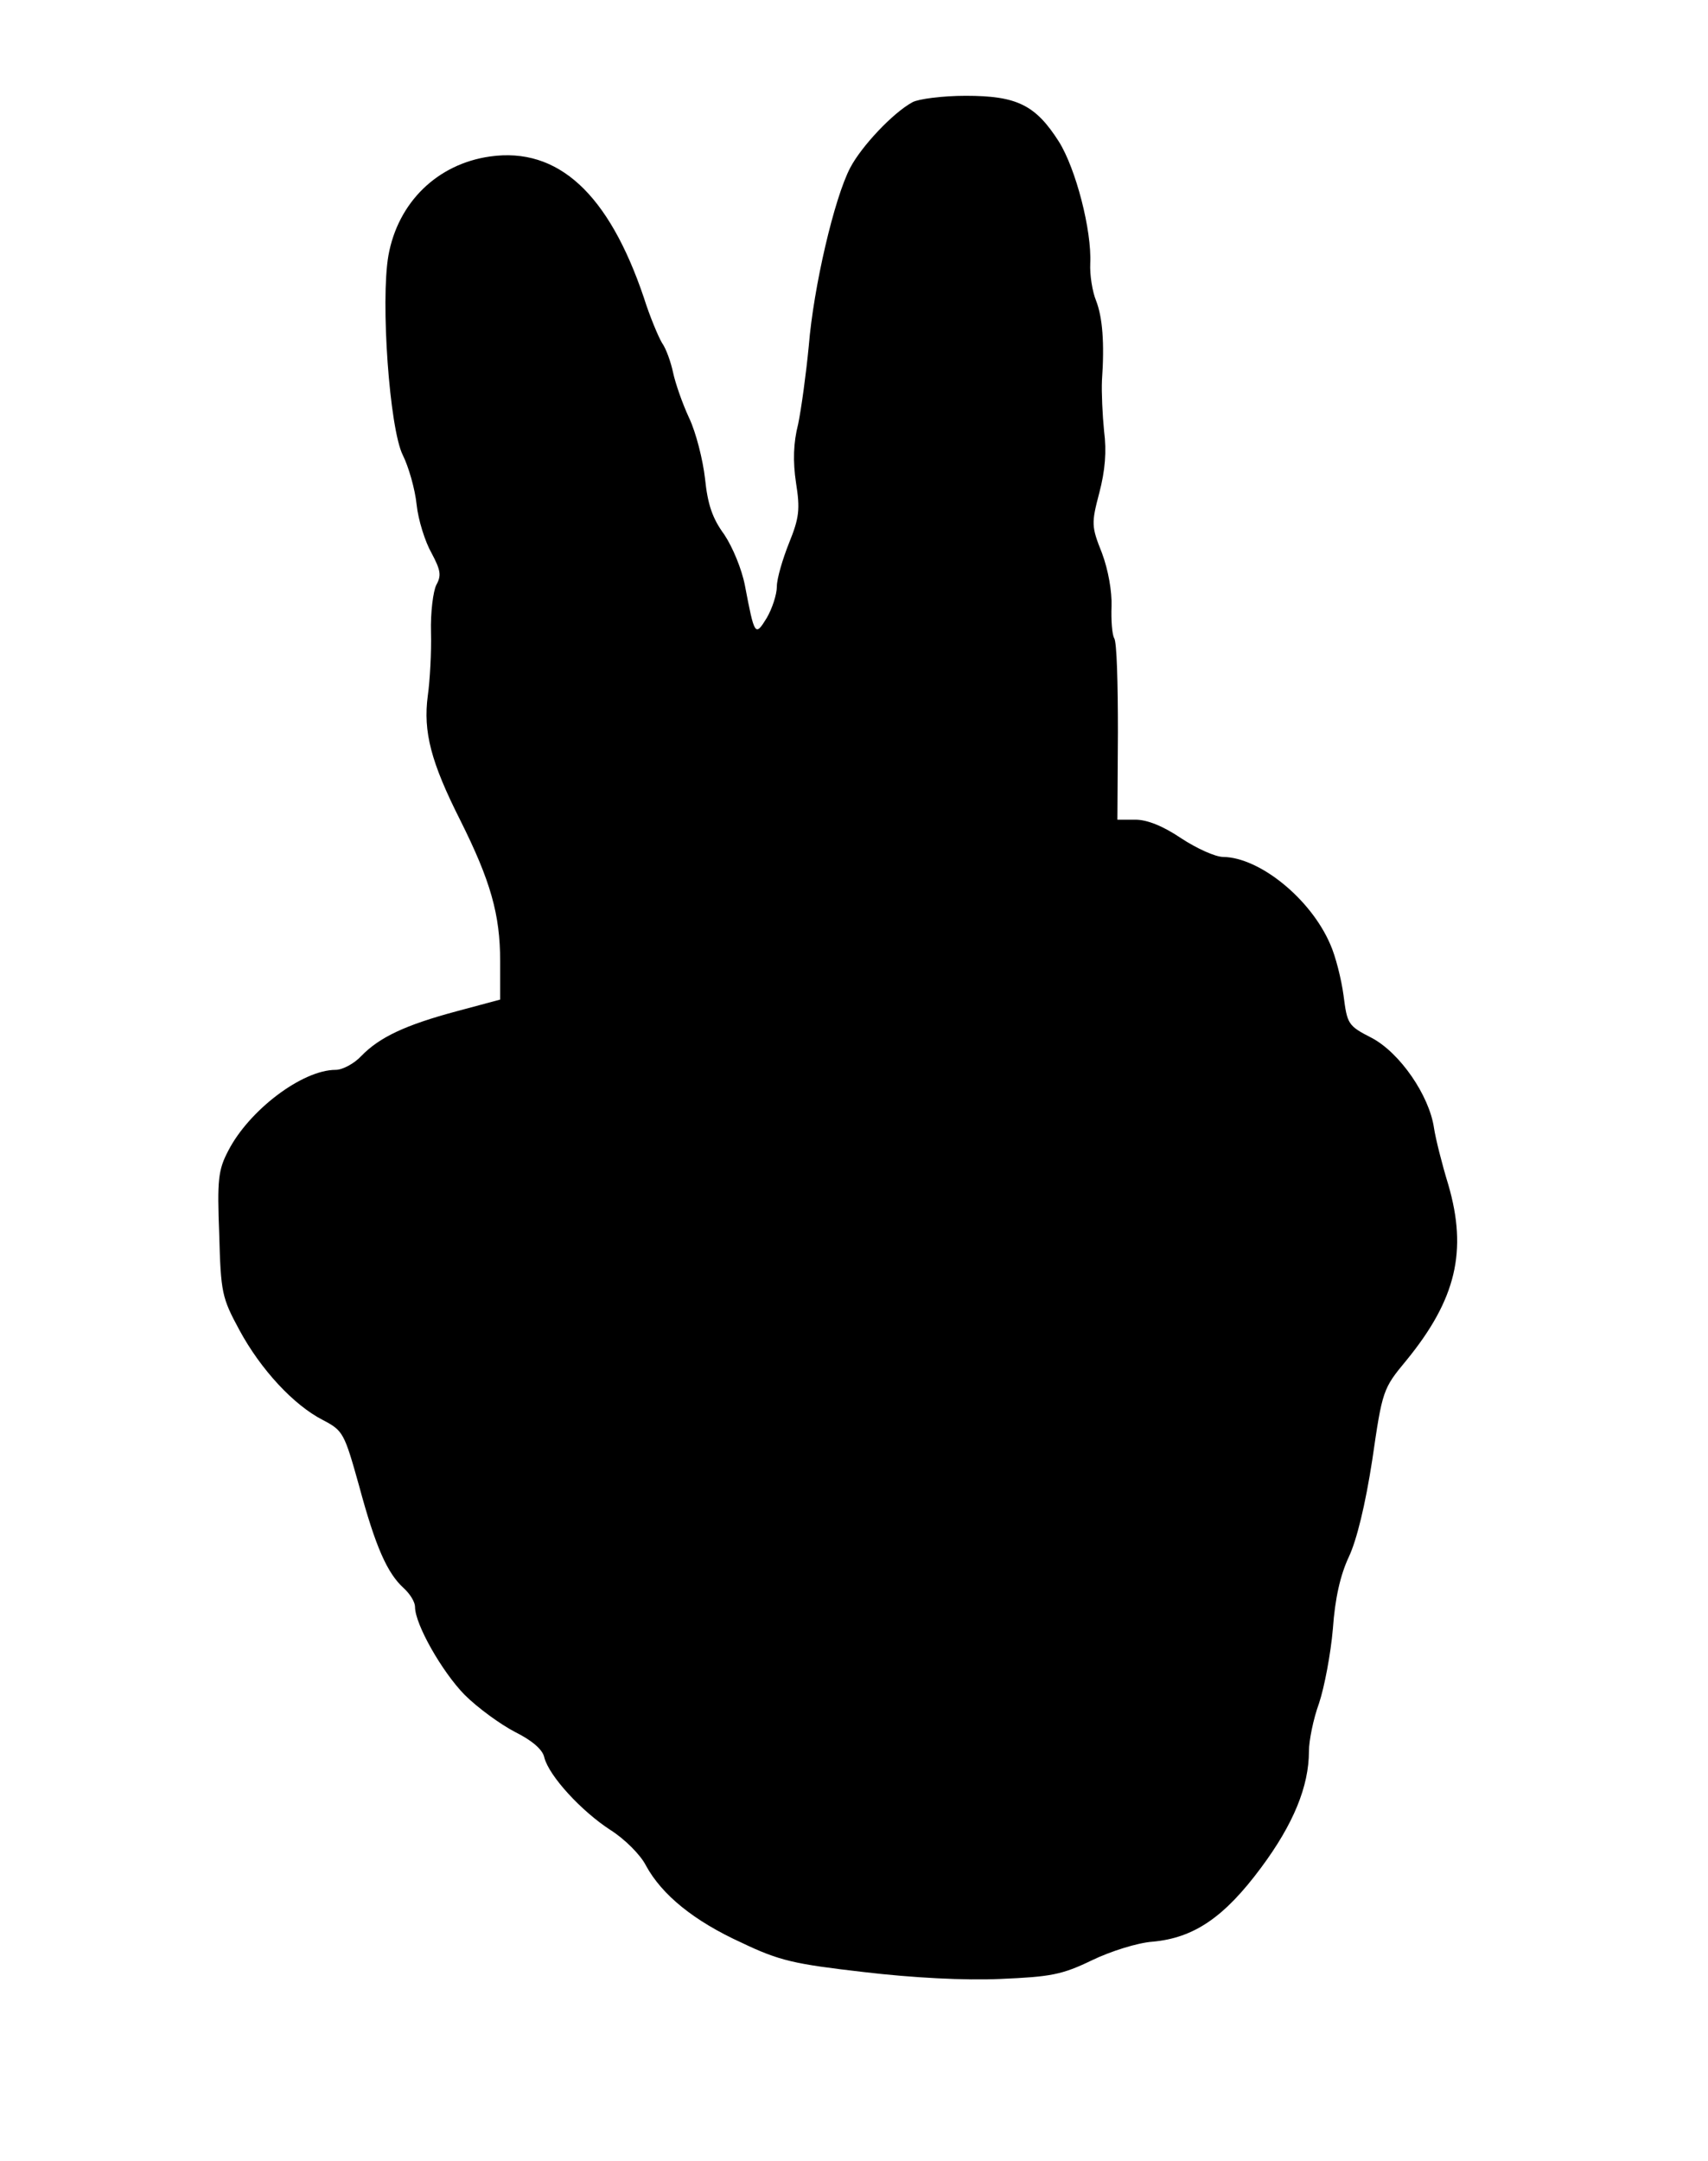
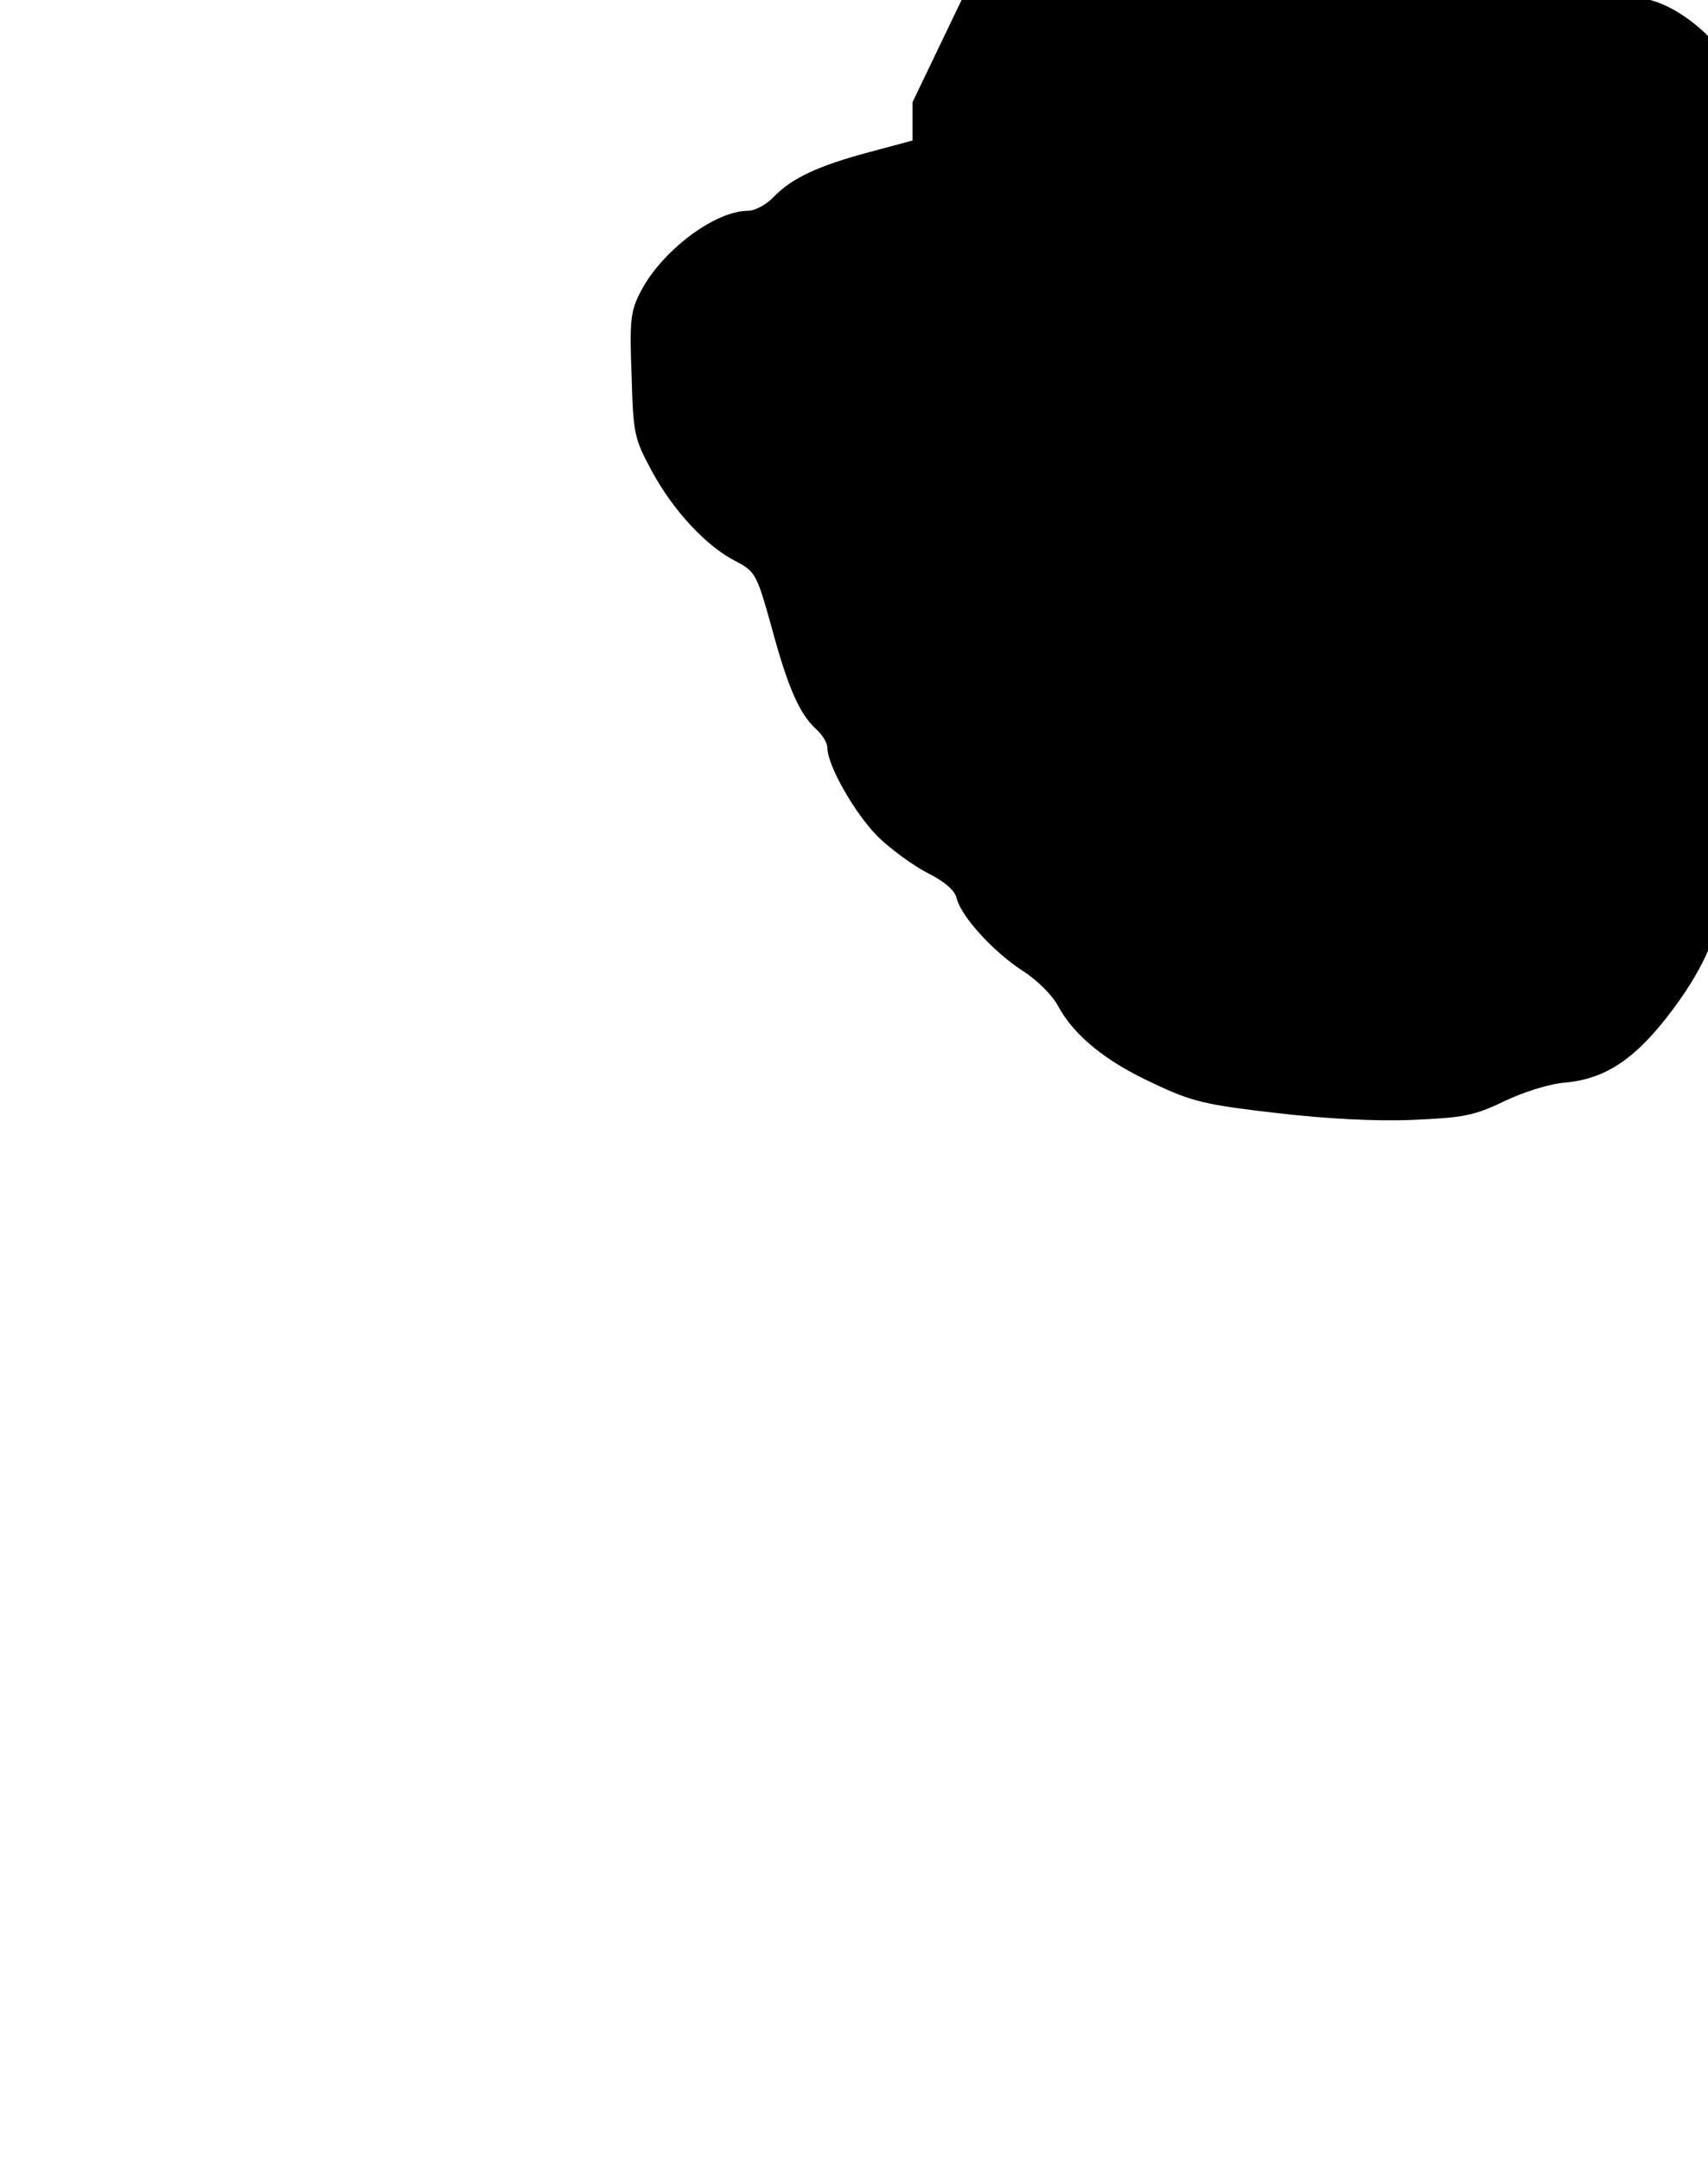
<svg xmlns="http://www.w3.org/2000/svg" version="1.0" width="321pt" height="406pt" viewBox="0 0 321 406" preserveAspectRatio="xMidYMid meet">
  <g transform="translate(0,406) scale(0.1,-0.1)" fill="#000000" stroke="none">
-     <path d="M1715 3868 c-37 -20 -96 -83 -117 -123 -30 -57 -69 -224 -78 -335 -5 -52 -14 -118 -20 -147 -9 -35 -10 -70 -4 -110 8 -50 6 -66 -13 -113 -12 -30 -23 -67 -23 -82 0 -15 -9 -42 -19 -59 -22 -36 -23 -33 -41 61 -6 31 -23 72 -39 96 -22 30 -31 56 -36 105 -4 35 -17 87 -30 114 -13 28 -26 66 -30 85 -4 19 -13 45 -21 56 -7 12 -23 50 -34 85 -66 195 -161 283 -289 265 -99 -14 -173 -86 -191 -186 -15 -86 2 -325 27 -375 11 -22 23 -64 26 -93 3 -29 16 -70 28 -91 17 -32 19 -42 9 -60 -6 -12 -11 -52 -10 -89 1 -37 -2 -91 -6 -119 -9 -68 6 -125 61 -234 57 -114 75 -177 75 -265 l0 -72 -82 -22 c-97 -26 -145 -49 -179 -84 -13 -14 -35 -26 -48 -26 -63 0 -163 -76 -202 -152 -19 -36 -21 -55 -17 -157 3 -110 5 -119 38 -180 40 -74 102 -141 157 -169 38 -20 40 -24 68 -124 31 -115 53 -164 84 -192 12 -11 21 -26 21 -35 0 -33 51 -122 93 -165 25 -25 68 -56 95 -70 32 -16 52 -33 55 -48 9 -35 70 -101 124 -136 27 -17 57 -47 67 -67 30 -55 90 -104 180 -145 71 -34 99 -40 229 -55 93 -11 190 -16 257 -13 95 4 116 8 172 35 35 17 86 33 114 35 78 7 135 46 204 139 61 82 90 153 90 219 0 19 8 60 19 90 10 30 22 93 26 140 4 57 14 101 30 135 15 32 31 98 44 182 19 131 20 134 64 187 94 115 115 206 79 330 -12 39 -24 87 -27 107 -9 61 -64 141 -117 169 -45 23 -46 26 -53 80 -4 30 -15 74 -25 96 -37 86 -133 163 -201 164 -15 0 -50 16 -79 35 -34 23 -64 35 -86 35 l-34 0 1 164 c0 91 -2 170 -7 177 -4 7 -6 34 -5 60 1 27 -6 68 -18 100 -20 50 -20 56 -5 113 11 42 14 78 9 116 -3 30 -5 73 -4 95 5 71 1 119 -11 150 -7 17 -12 48 -11 70 3 62 -27 178 -59 229 -44 69 -79 86 -175 86 -44 0 -89 -6 -100 -12z" />
+     <path d="M1715 3868 l0 -72 -82 -22 c-97 -26 -145 -49 -179 -84 -13 -14 -35 -26 -48 -26 -63 0 -163 -76 -202 -152 -19 -36 -21 -55 -17 -157 3 -110 5 -119 38 -180 40 -74 102 -141 157 -169 38 -20 40 -24 68 -124 31 -115 53 -164 84 -192 12 -11 21 -26 21 -35 0 -33 51 -122 93 -165 25 -25 68 -56 95 -70 32 -16 52 -33 55 -48 9 -35 70 -101 124 -136 27 -17 57 -47 67 -67 30 -55 90 -104 180 -145 71 -34 99 -40 229 -55 93 -11 190 -16 257 -13 95 4 116 8 172 35 35 17 86 33 114 35 78 7 135 46 204 139 61 82 90 153 90 219 0 19 8 60 19 90 10 30 22 93 26 140 4 57 14 101 30 135 15 32 31 98 44 182 19 131 20 134 64 187 94 115 115 206 79 330 -12 39 -24 87 -27 107 -9 61 -64 141 -117 169 -45 23 -46 26 -53 80 -4 30 -15 74 -25 96 -37 86 -133 163 -201 164 -15 0 -50 16 -79 35 -34 23 -64 35 -86 35 l-34 0 1 164 c0 91 -2 170 -7 177 -4 7 -6 34 -5 60 1 27 -6 68 -18 100 -20 50 -20 56 -5 113 11 42 14 78 9 116 -3 30 -5 73 -4 95 5 71 1 119 -11 150 -7 17 -12 48 -11 70 3 62 -27 178 -59 229 -44 69 -79 86 -175 86 -44 0 -89 -6 -100 -12z" />
  </g>
</svg>